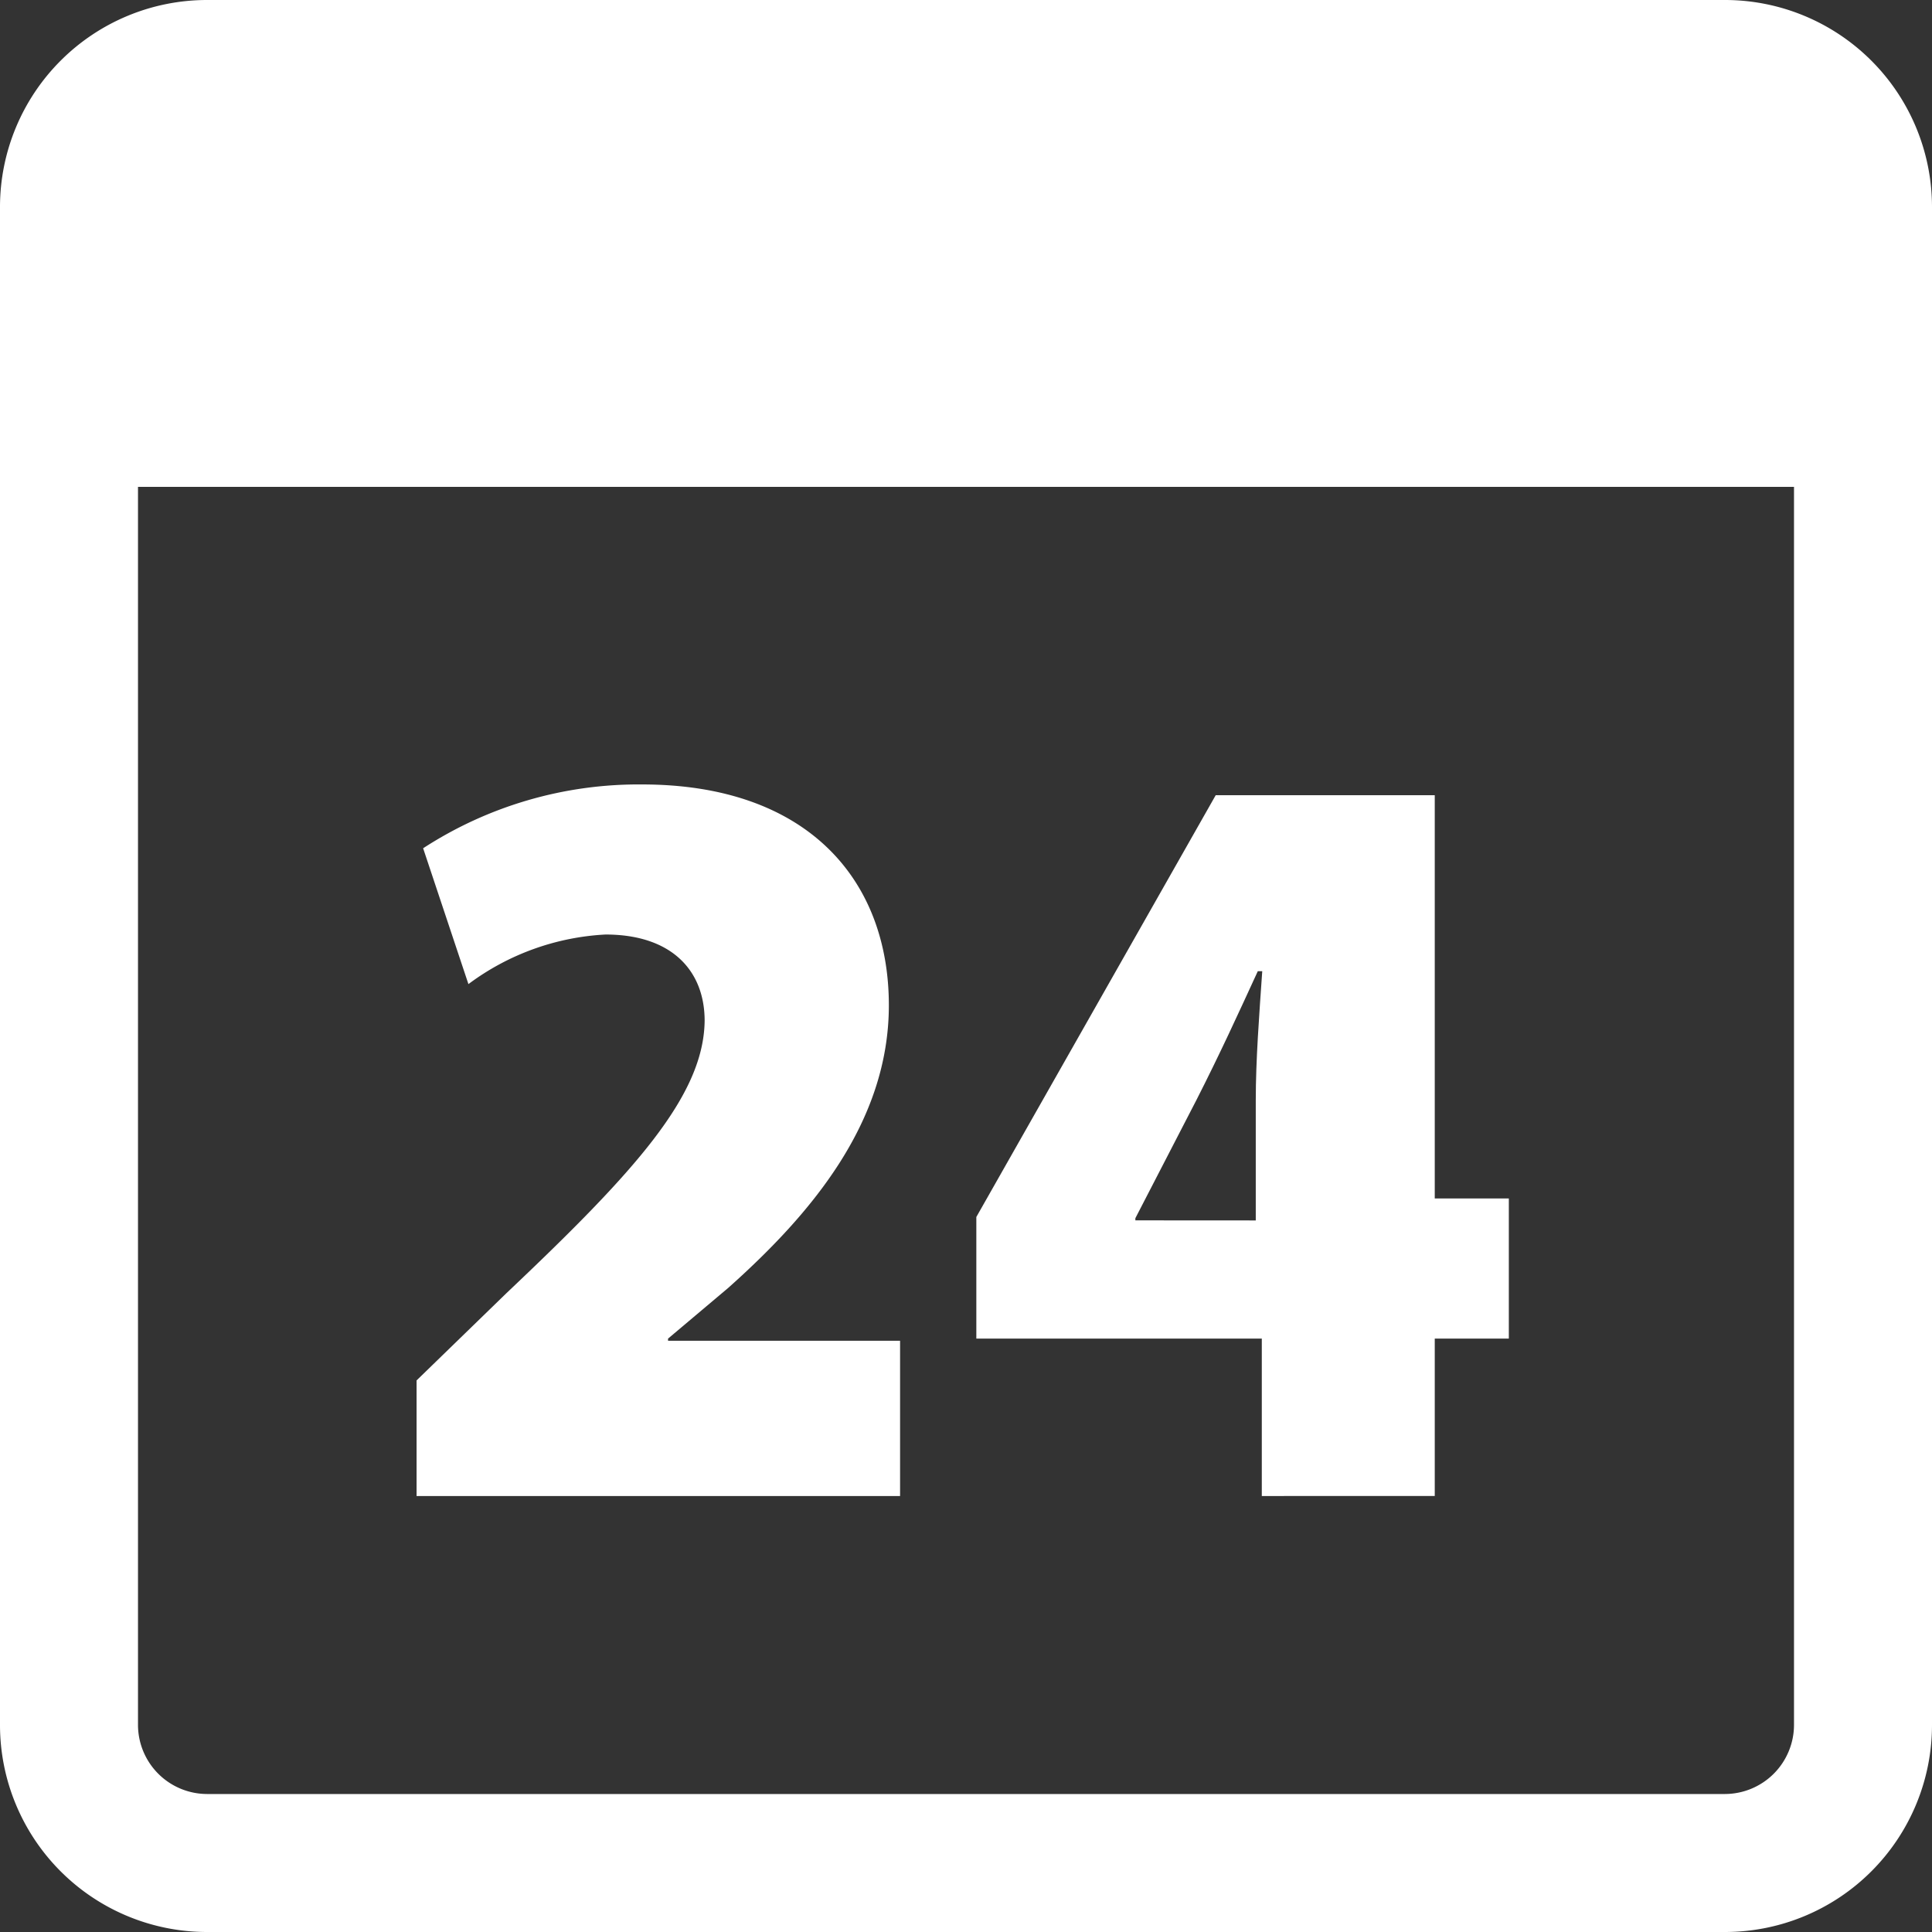
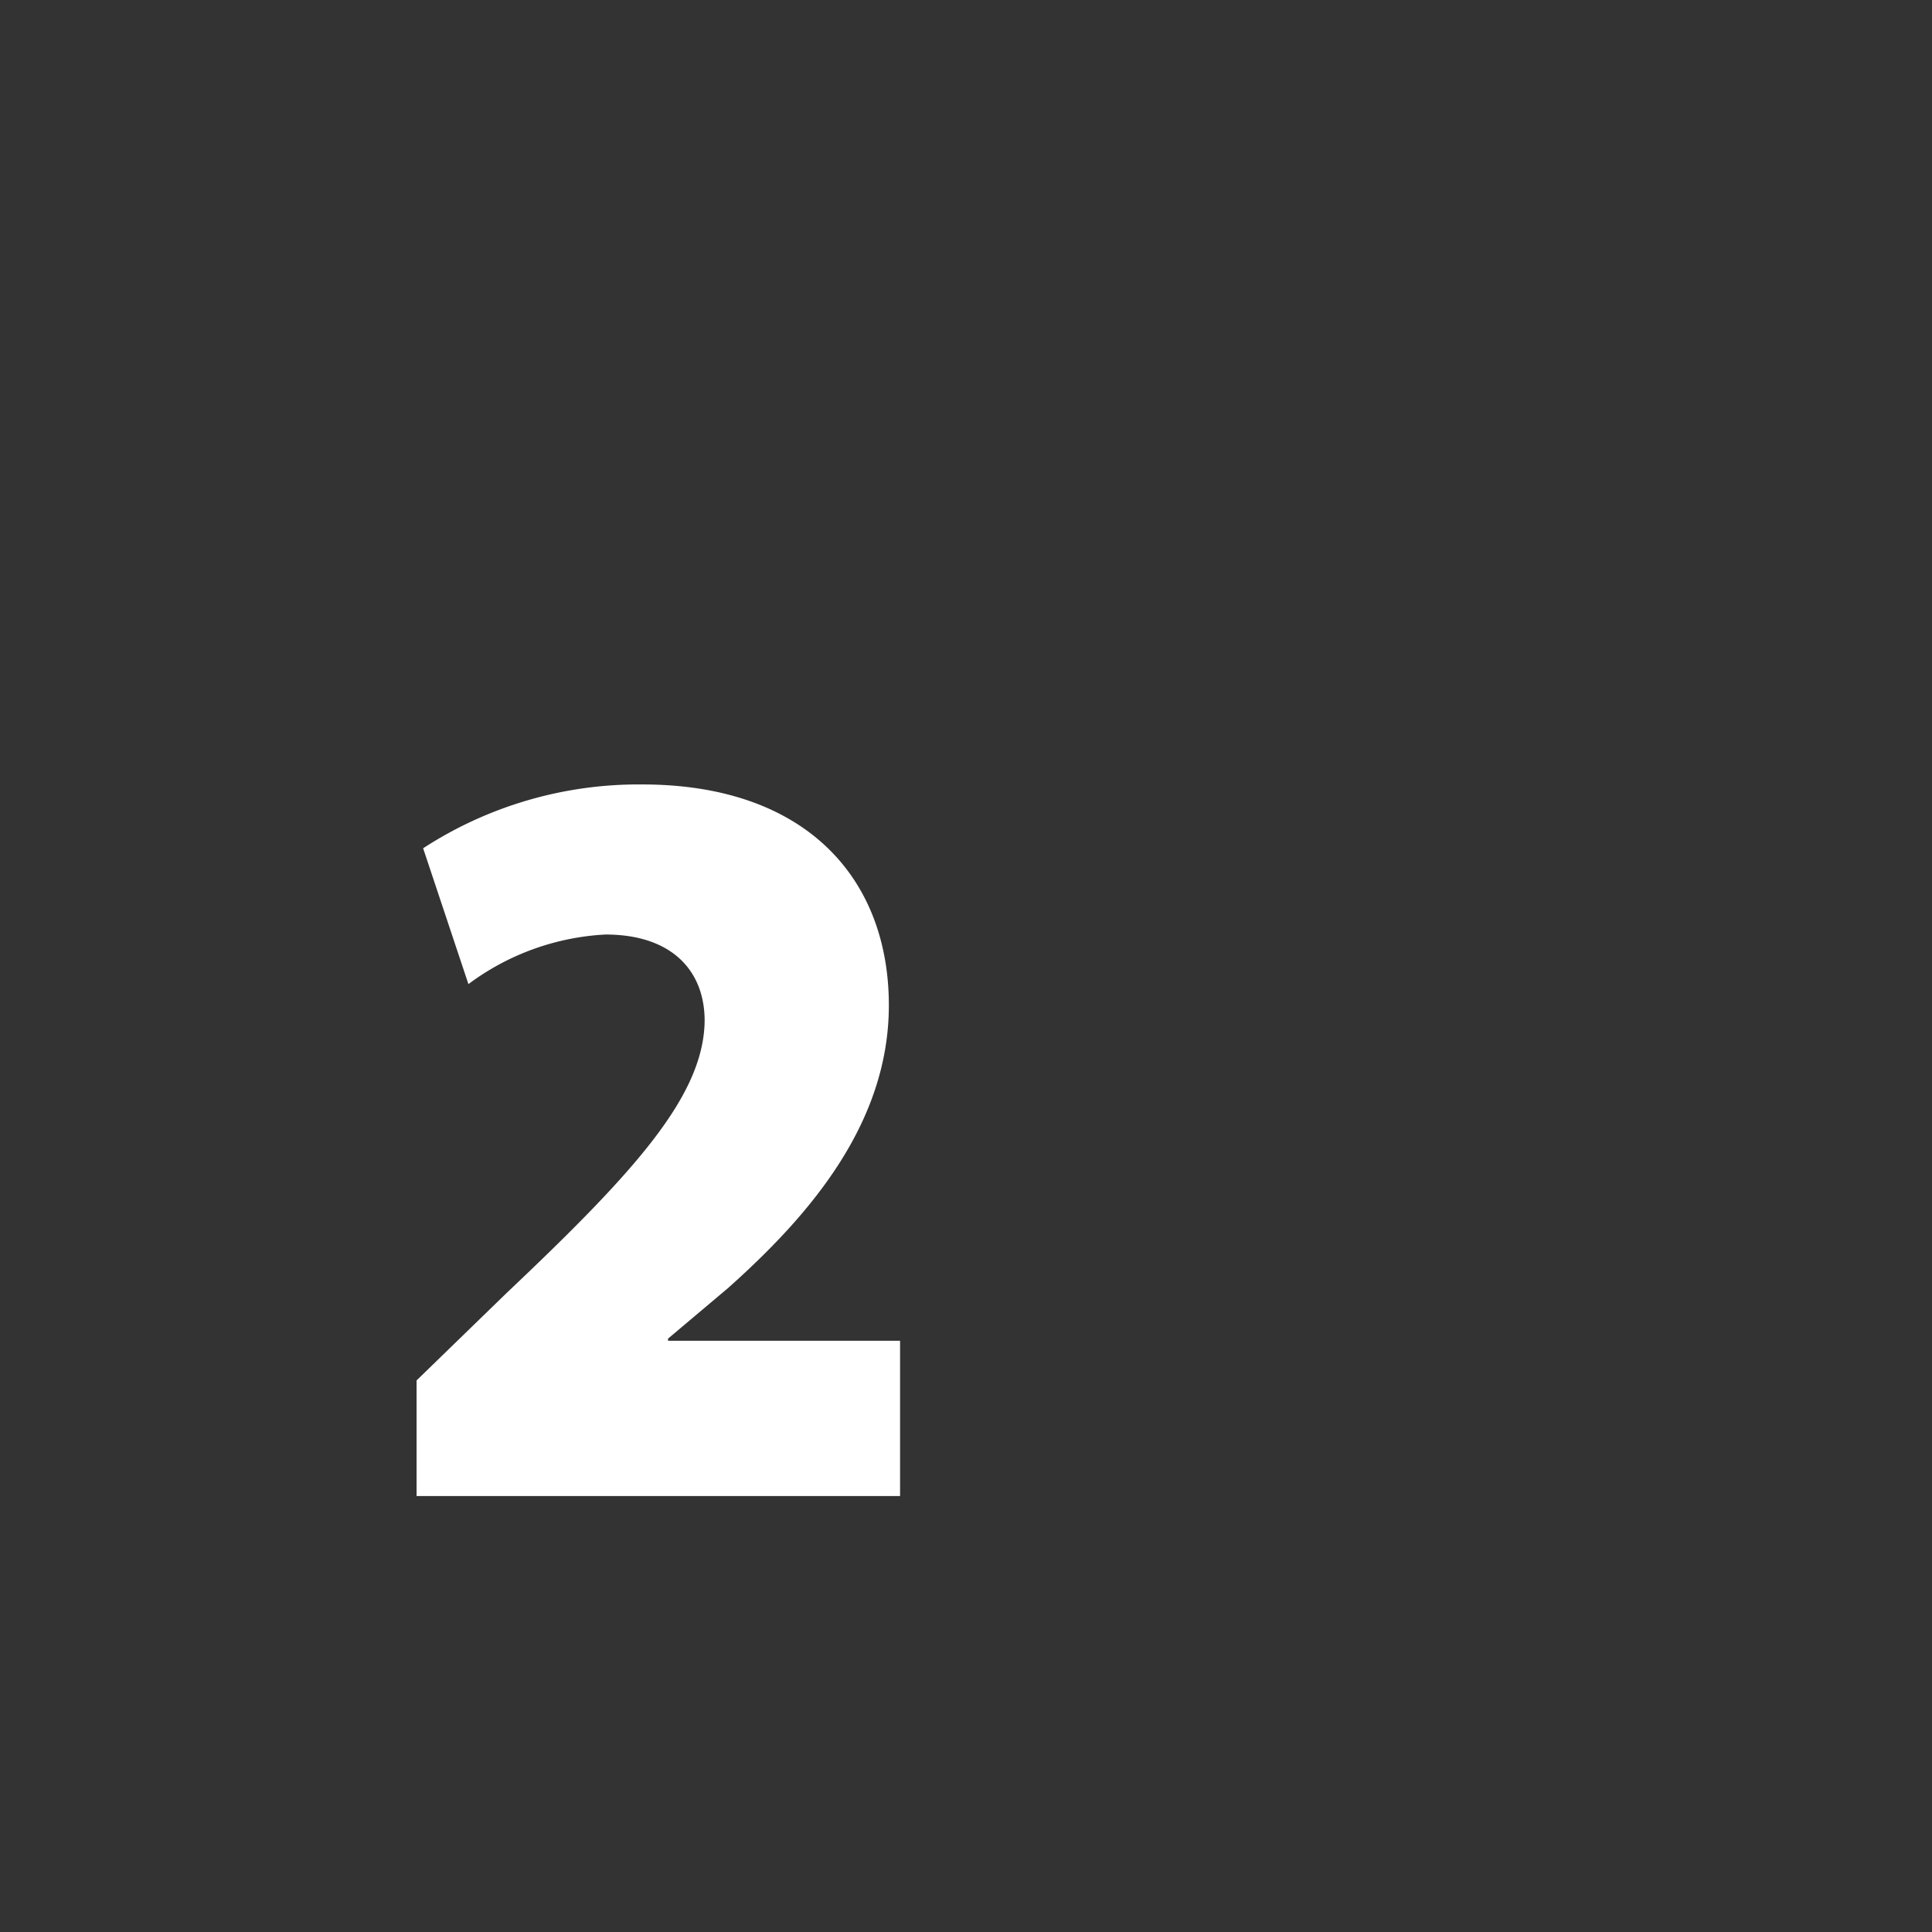
<svg xmlns="http://www.w3.org/2000/svg" width="52.166" height="52.166" viewBox="0 0 52.166 52.166">
  <rect x="0" y="0" width="52.166" height="52.166" fill="#333333" stroke="none" />
  <defs>
    <style>
            .cls-1{fill:#fff}
        </style>
  </defs>
  <g id="calendar_neu" transform="translate(0 -64)">
-     <path id="Pfad_12" d="M37.261 64H5.589A5.591 5.591 0 0 0 0 69.589v40.988a5.591 5.591 0 0 0 5.589 5.589h40.988a5.591 5.591 0 0 0 5.589-5.589V69.589A5.591 5.591 0 0 0 46.577 64h-9.316zm9.315 48.44H5.589a1.869 1.869 0 0 1-1.863-1.863V77.146H48.44v33.43a1.869 1.869 0 0 1-1.863 1.864z" class="cls-1" data-name="Pfad 12" />
    <g id="Gruppe_36" data-name="Gruppe 36" transform="translate(11.248 85.181)">
      <path id="Pfad_13" d="M96.6 265.113v-3.121l2.422-2.352c3.47-3.284 5.333-5.333 5.356-7.359 0-1.339-.873-2.329-2.678-2.329a6.774 6.774 0 0 0-3.7 1.339l-1.223-3.668a10.672 10.672 0 0 1 5.915-1.723c4.448 0 6.66 2.562 6.66 5.962 0 3.2-2.154 5.682-4.332 7.627l-1.63 1.374v.058h6.265v4.192z" class="cls-1" data-name="Pfad 13" transform="translate(-96.6 -245.9)" />
-       <path id="Pfad_14" d="M234.108 267.322v-4.25H226.4v-3.284l6.463-11.388h5.915v10.887h2v3.784h-2v4.25zm-.163-7.441v-3.237c0-1.106.093-2.306.175-3.493H234c-.524 1.141-1.025 2.236-1.653 3.47l-1.653 3.2v.058z" class="cls-1" data-name="Pfad 14" transform="translate(-211.286 -248.109)" />
    </g>
  </g>
</svg>